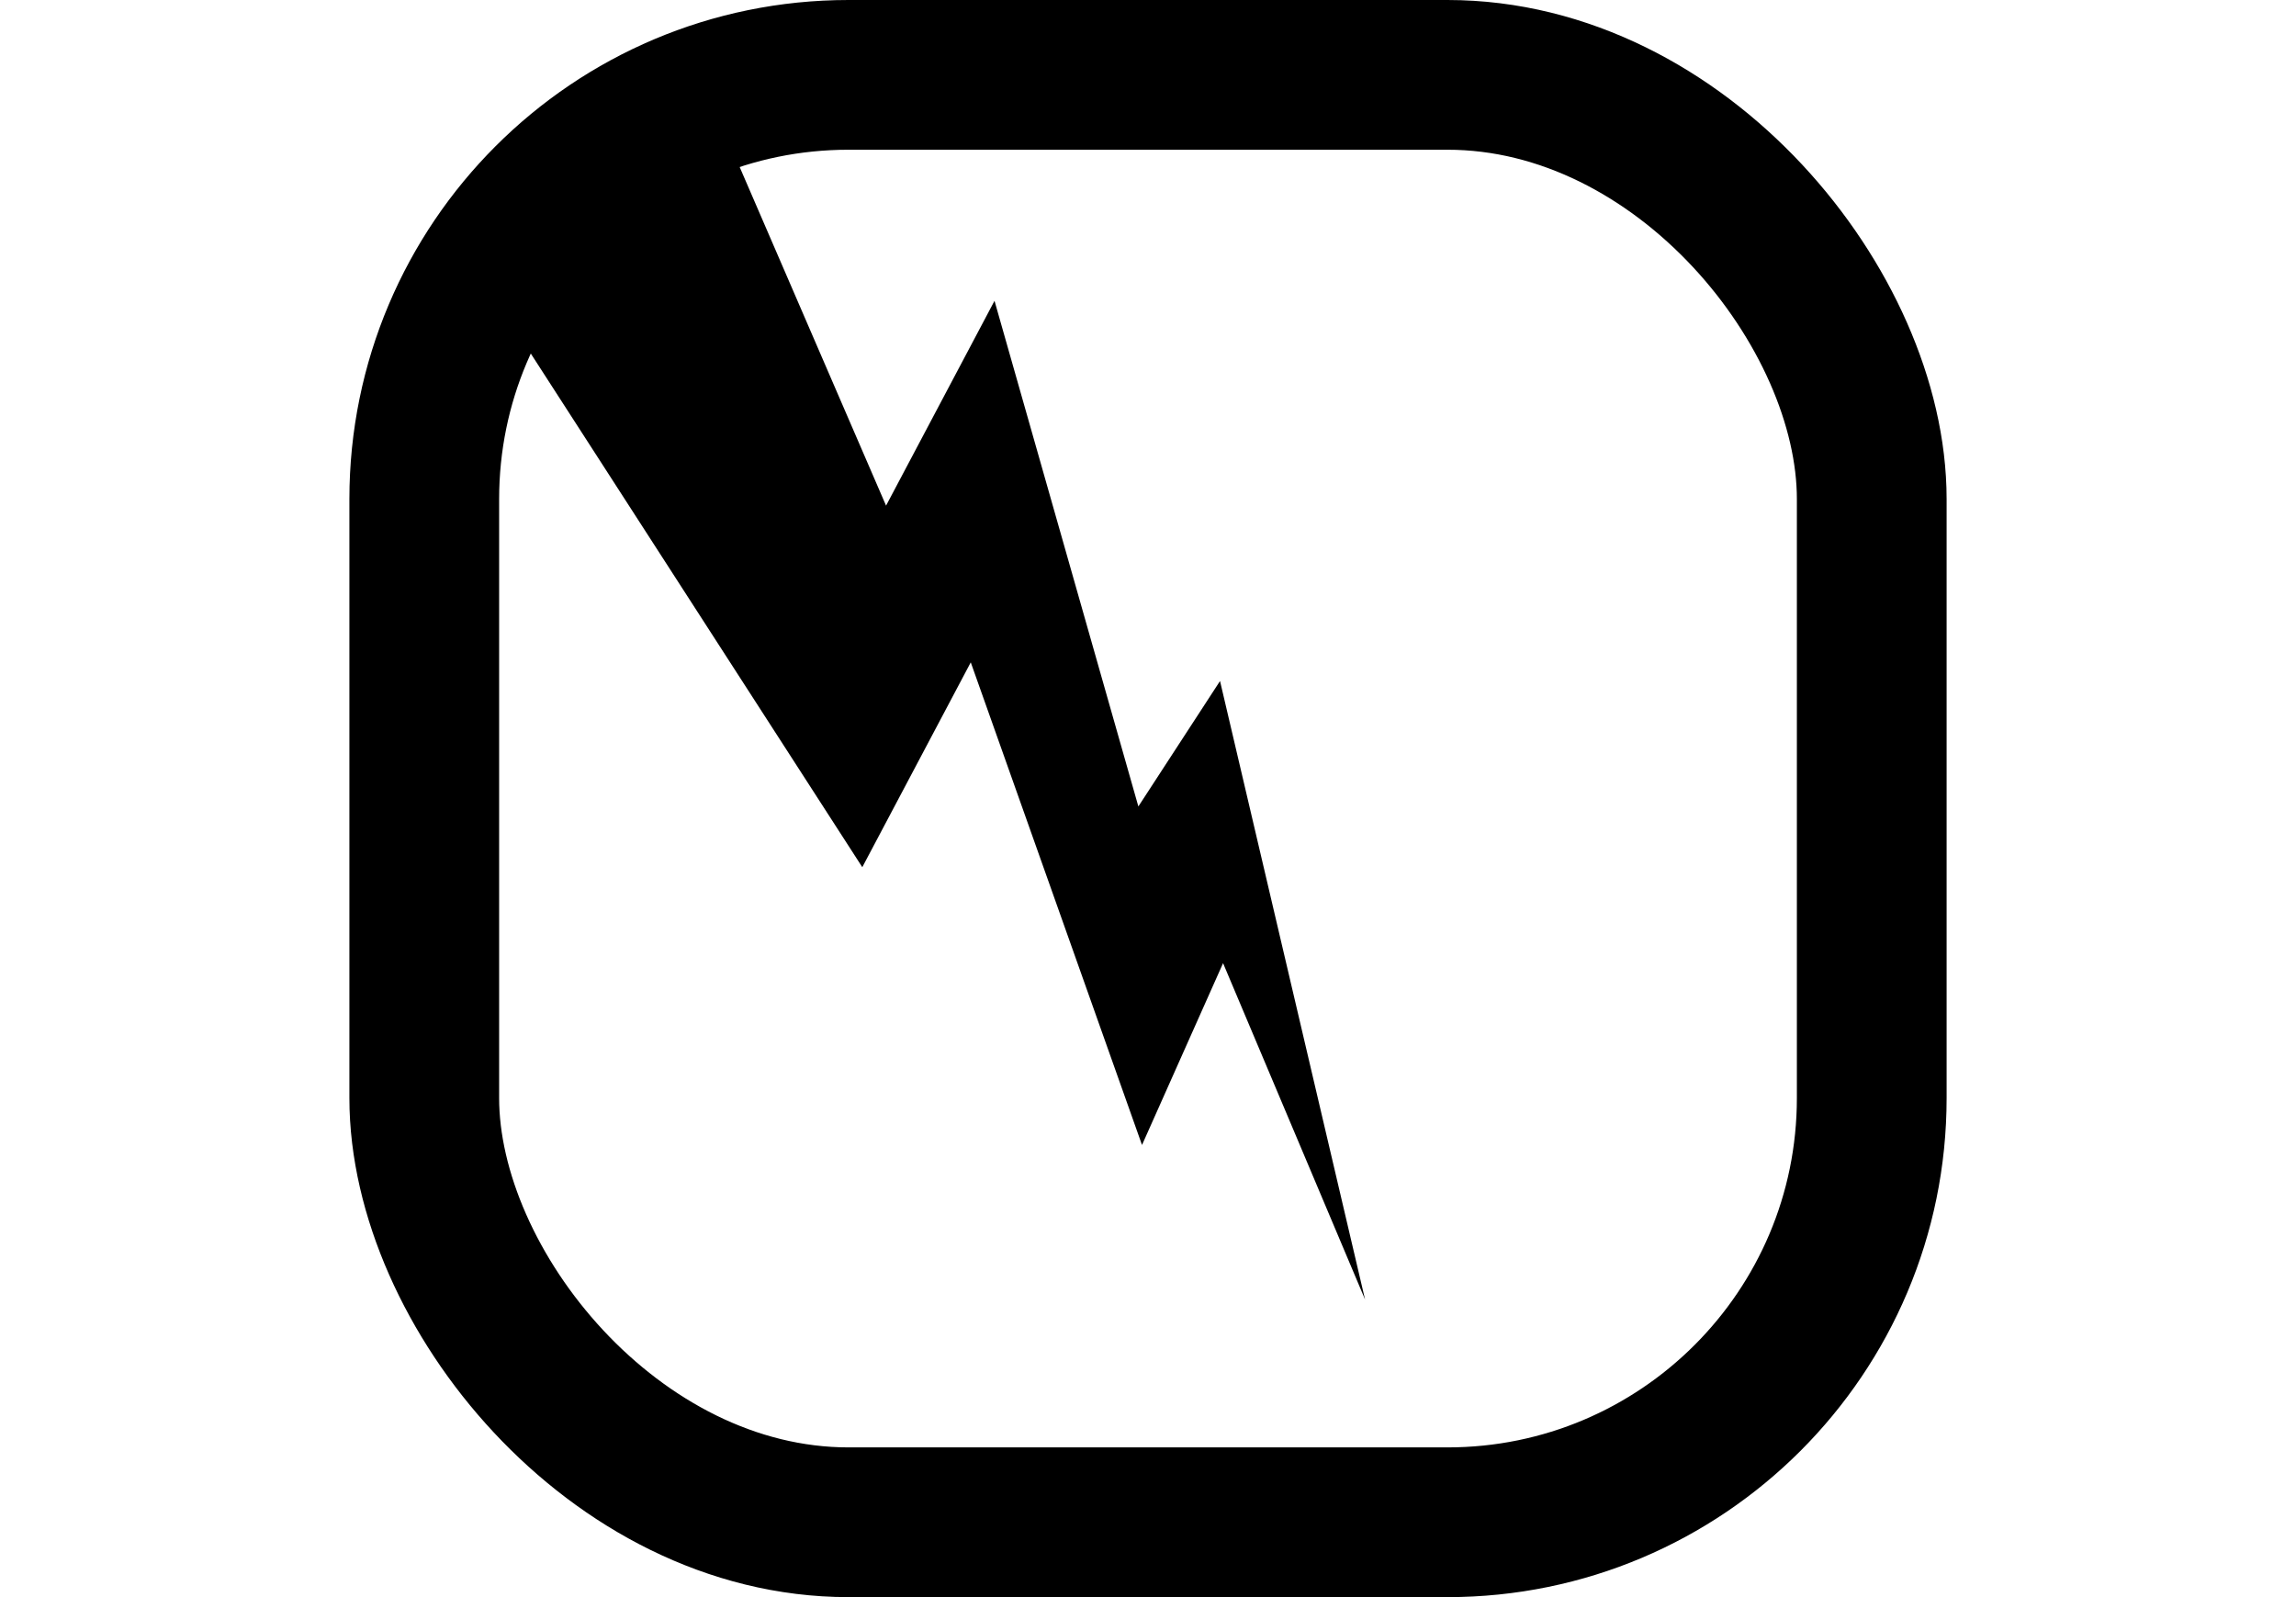
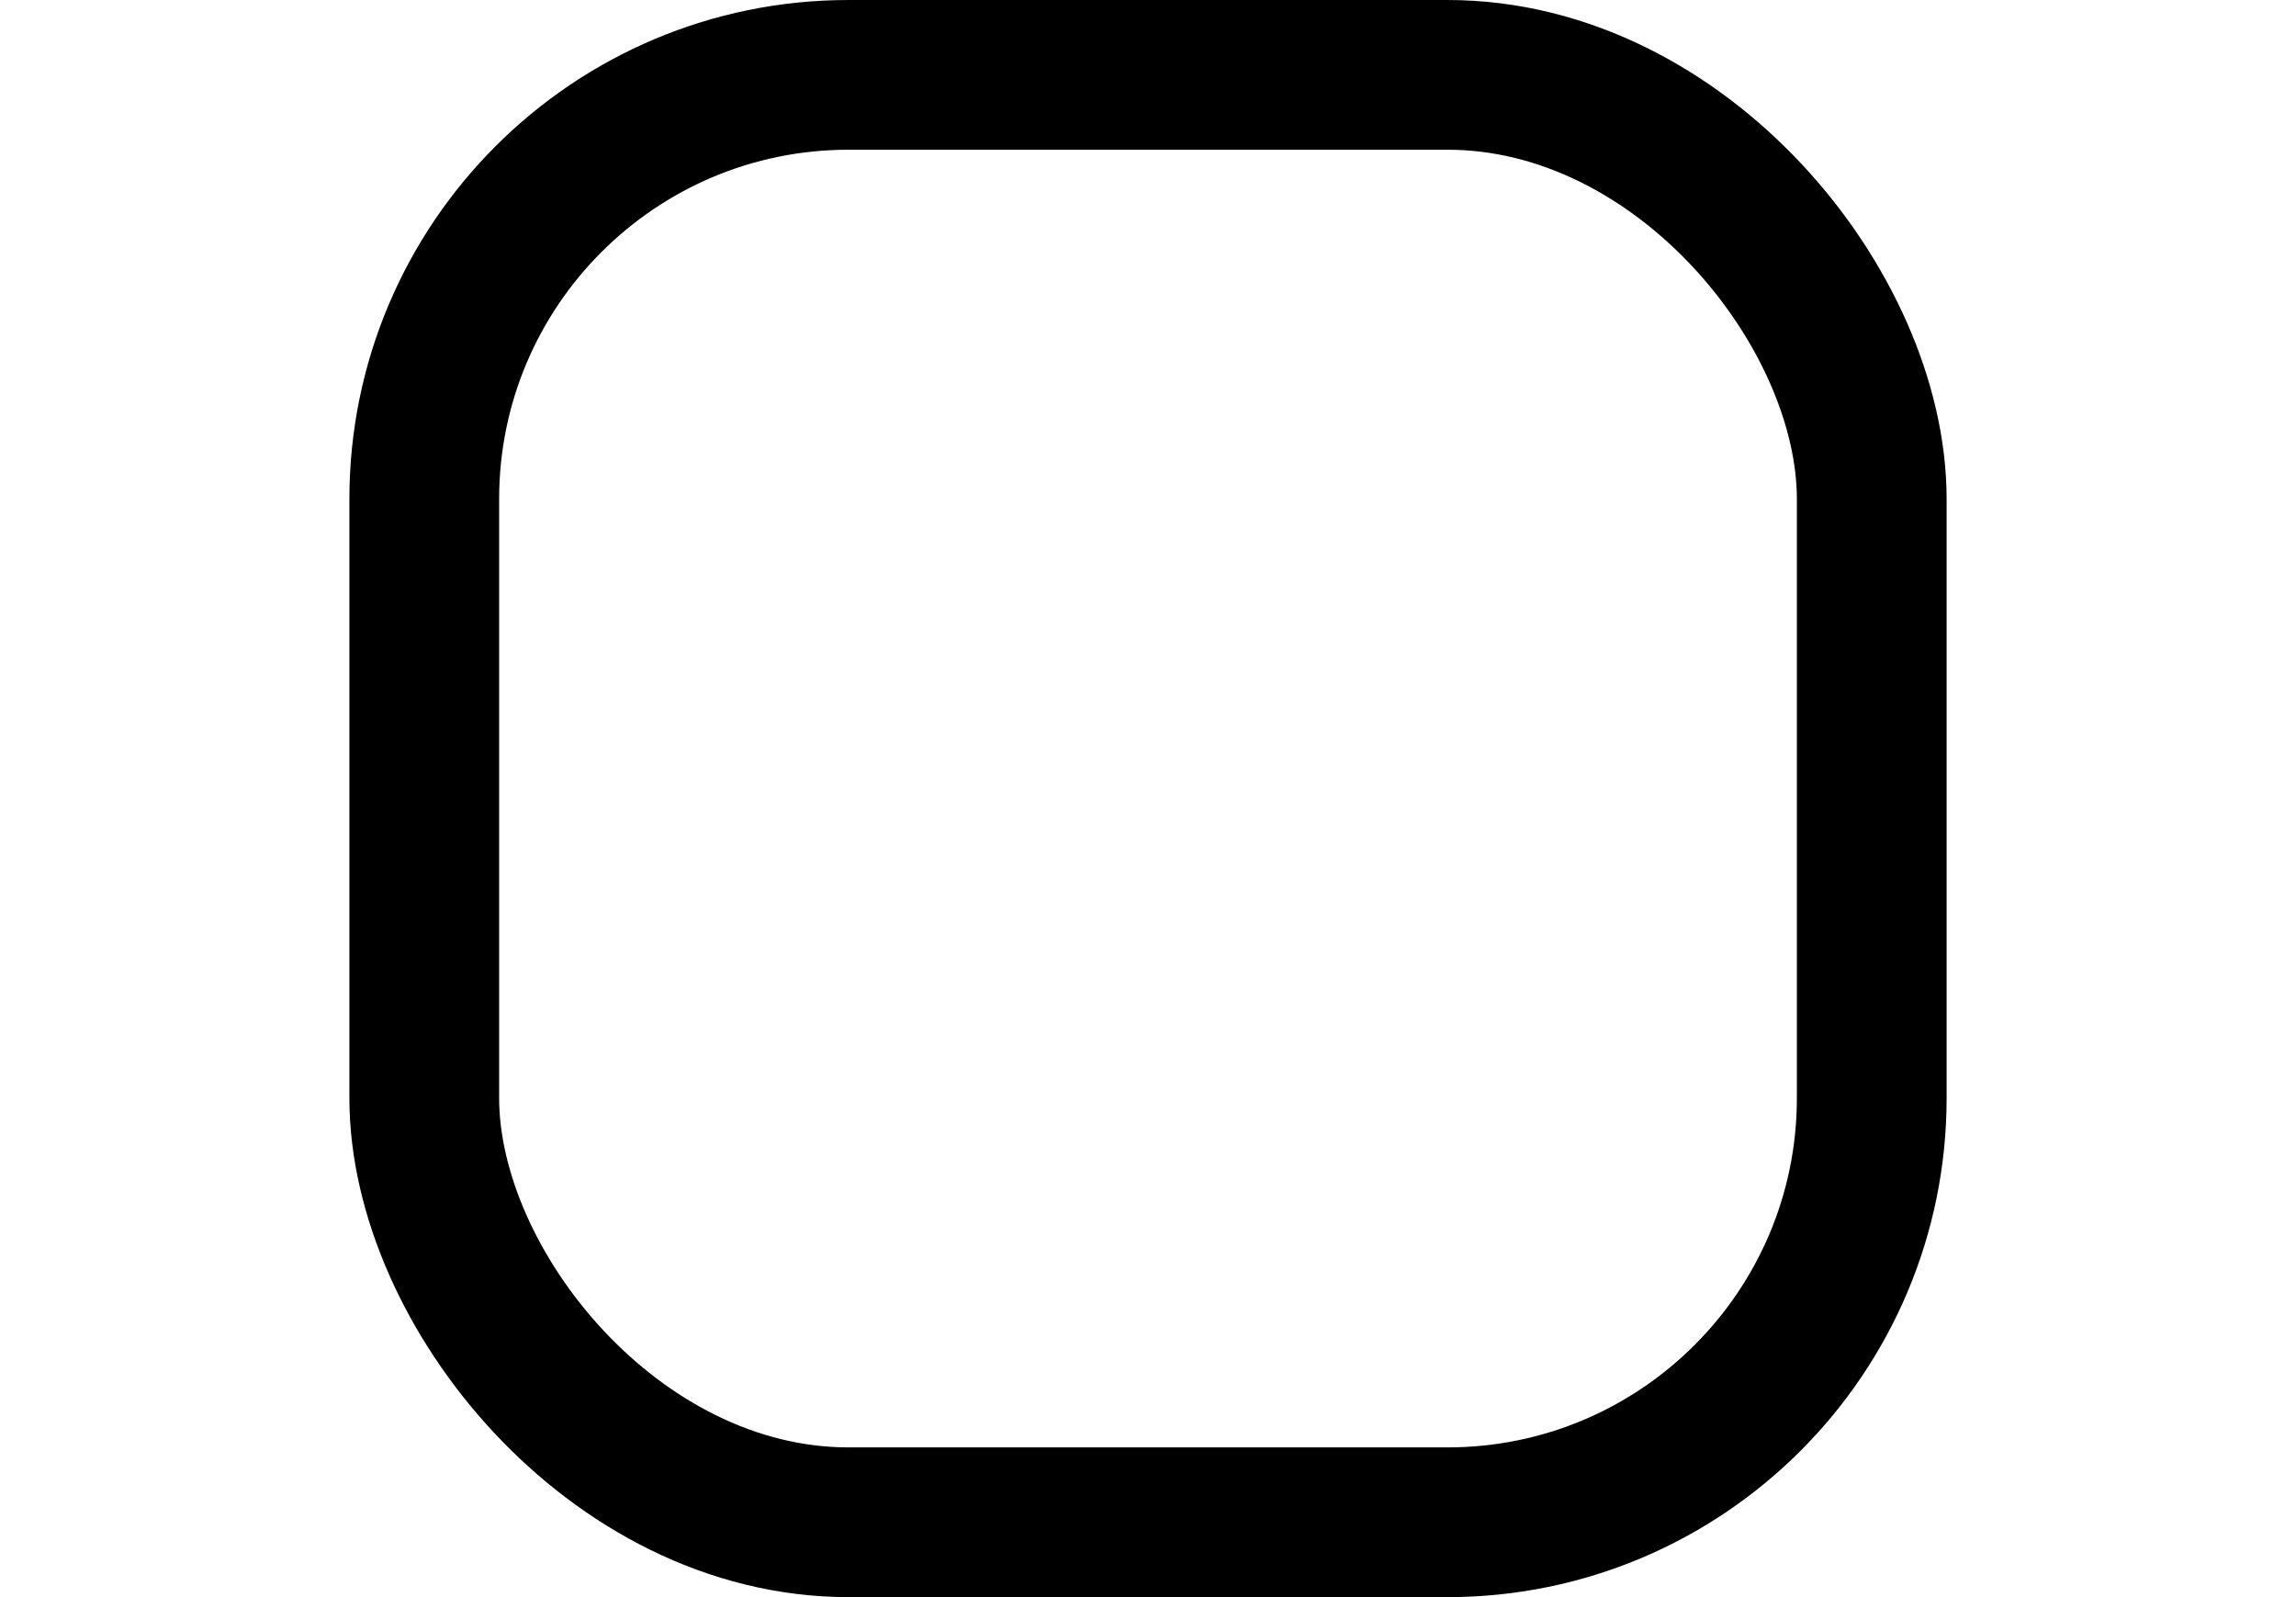
<svg xmlns="http://www.w3.org/2000/svg" width="46" height="32" viewBox="0 0 46 32" fill="none">
-   <path d="M17.752 10.131L13.771 0.922L9.156 4.793L17.276 17.375L19.449 13.271L22.88 22.941L24.504 19.298L27.349 26.038L24.443 13.645L22.807 16.158L19.925 6.027L17.752 10.131Z" fill="black" />
  <rect x="8.5" y="1.5" width="29" height="29" rx="8.5" stroke="black" stroke-width="3" />
</svg>